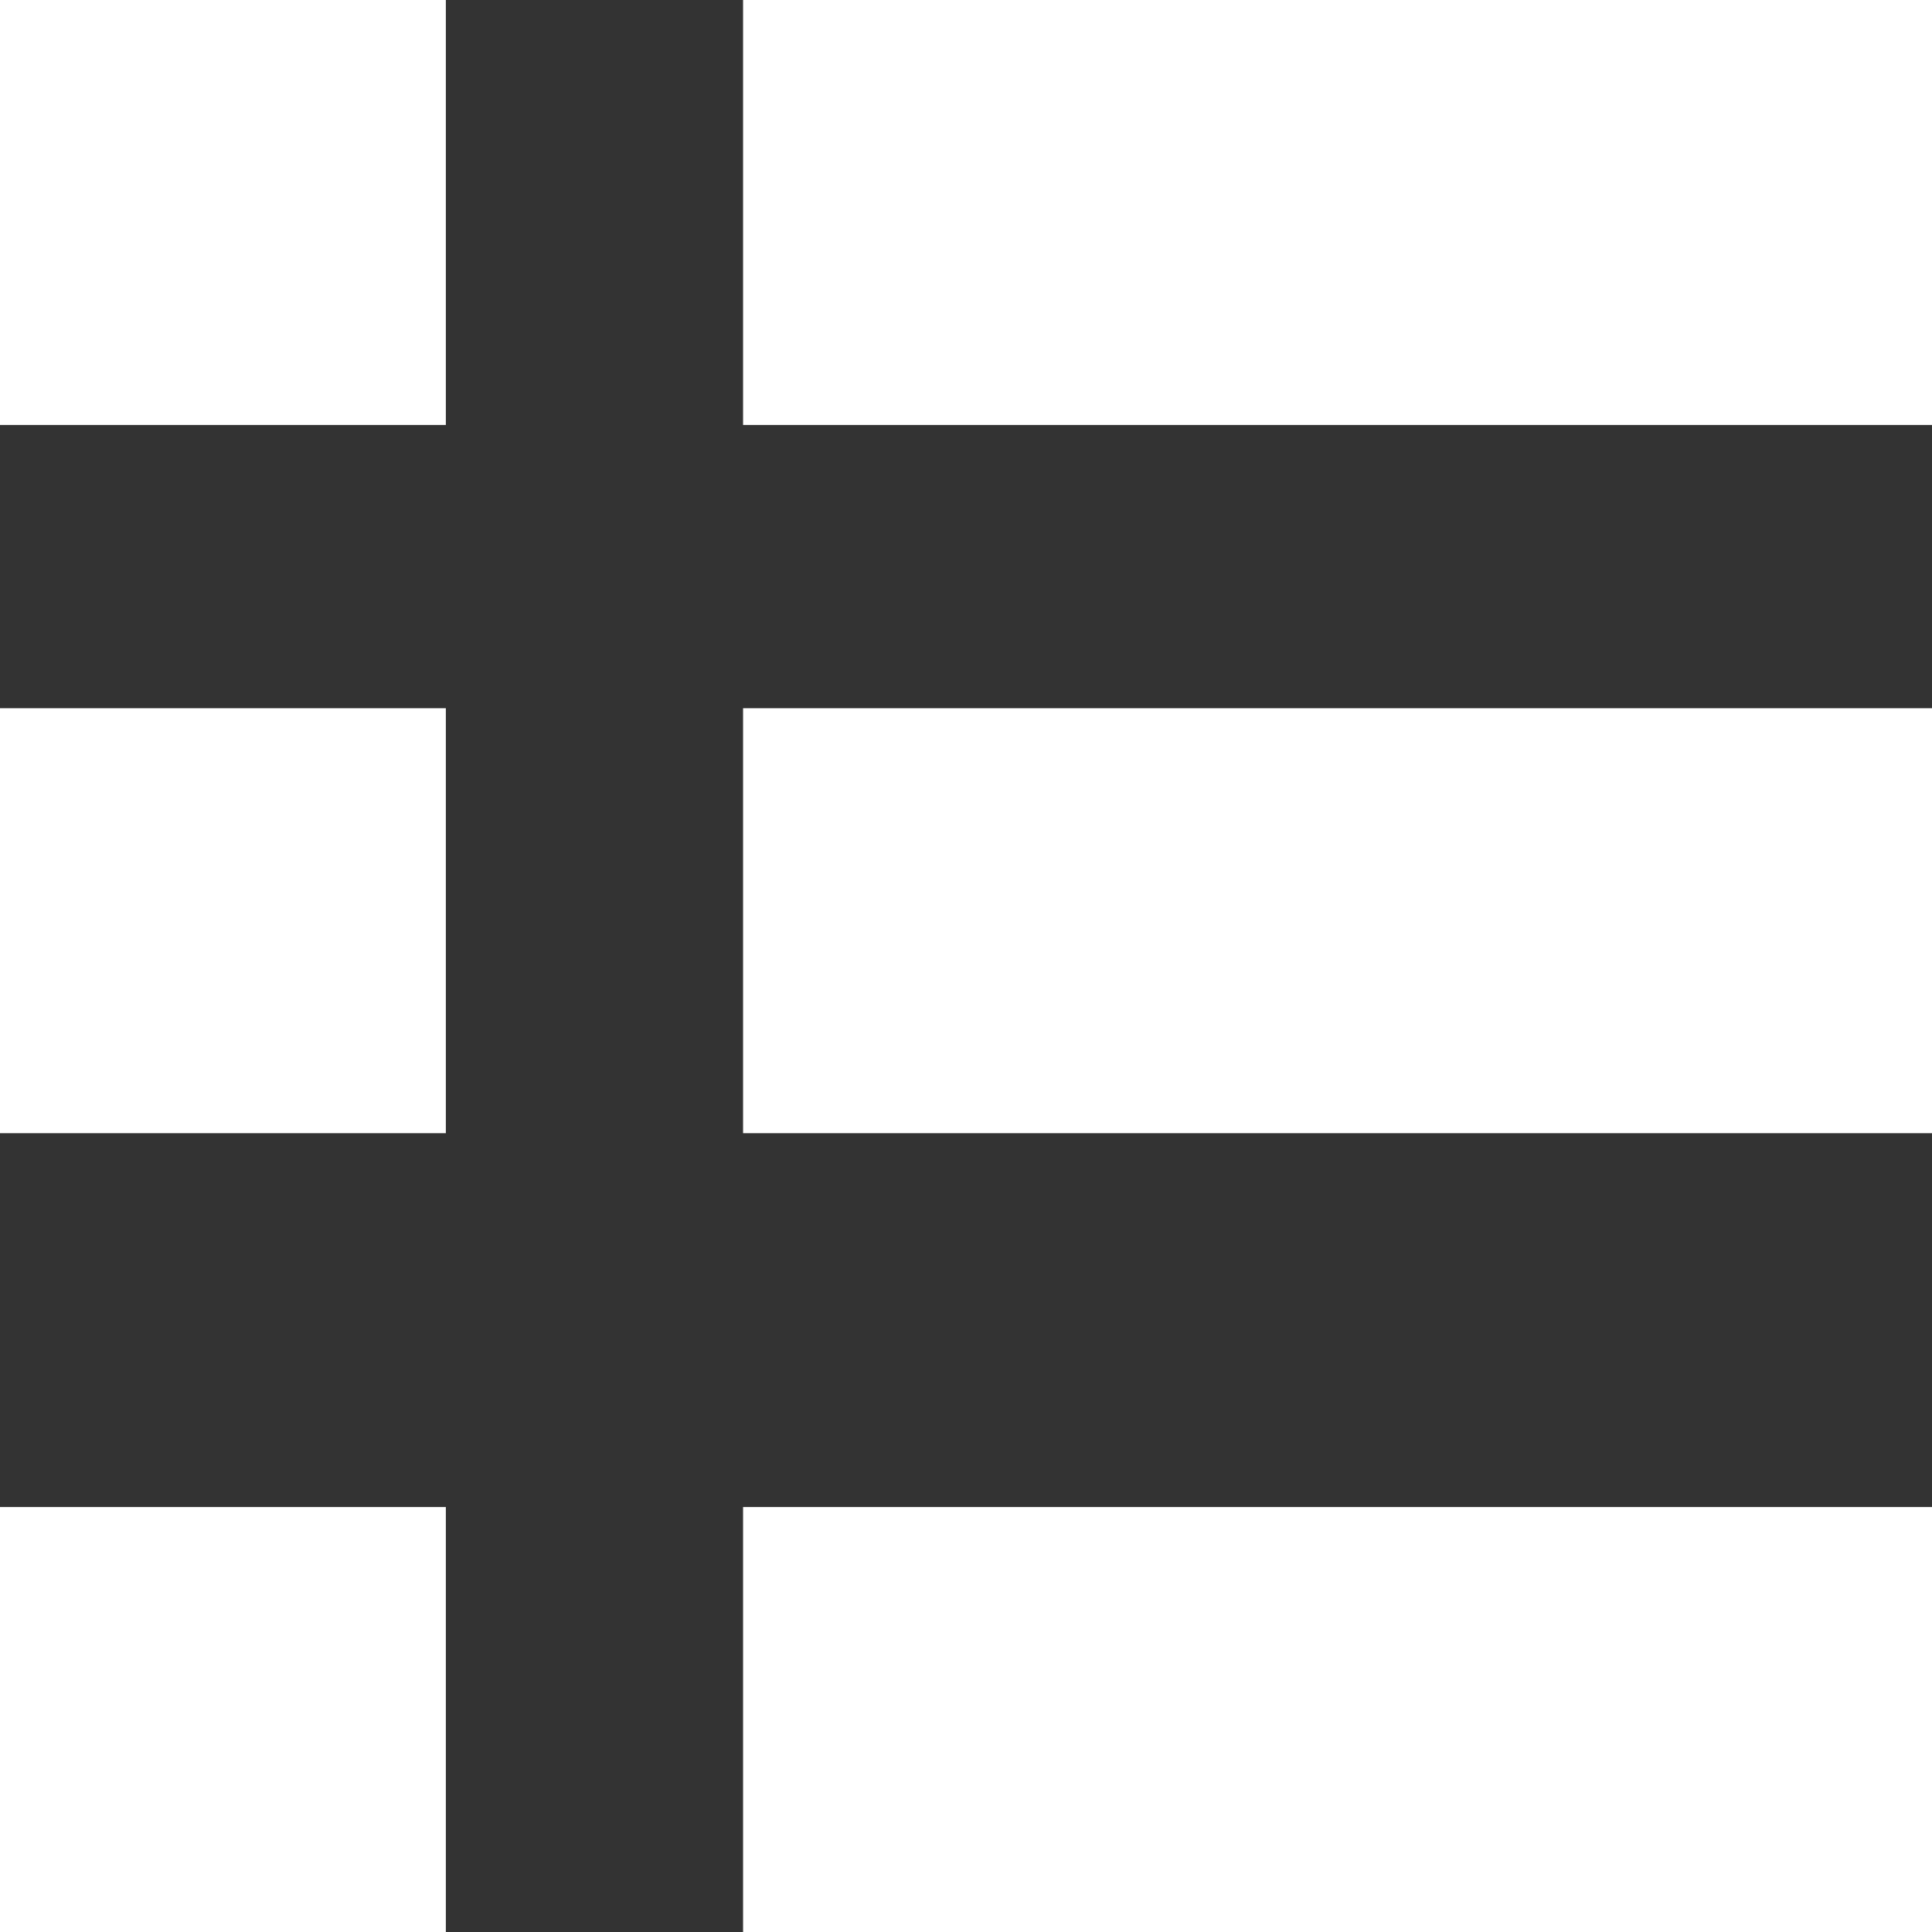
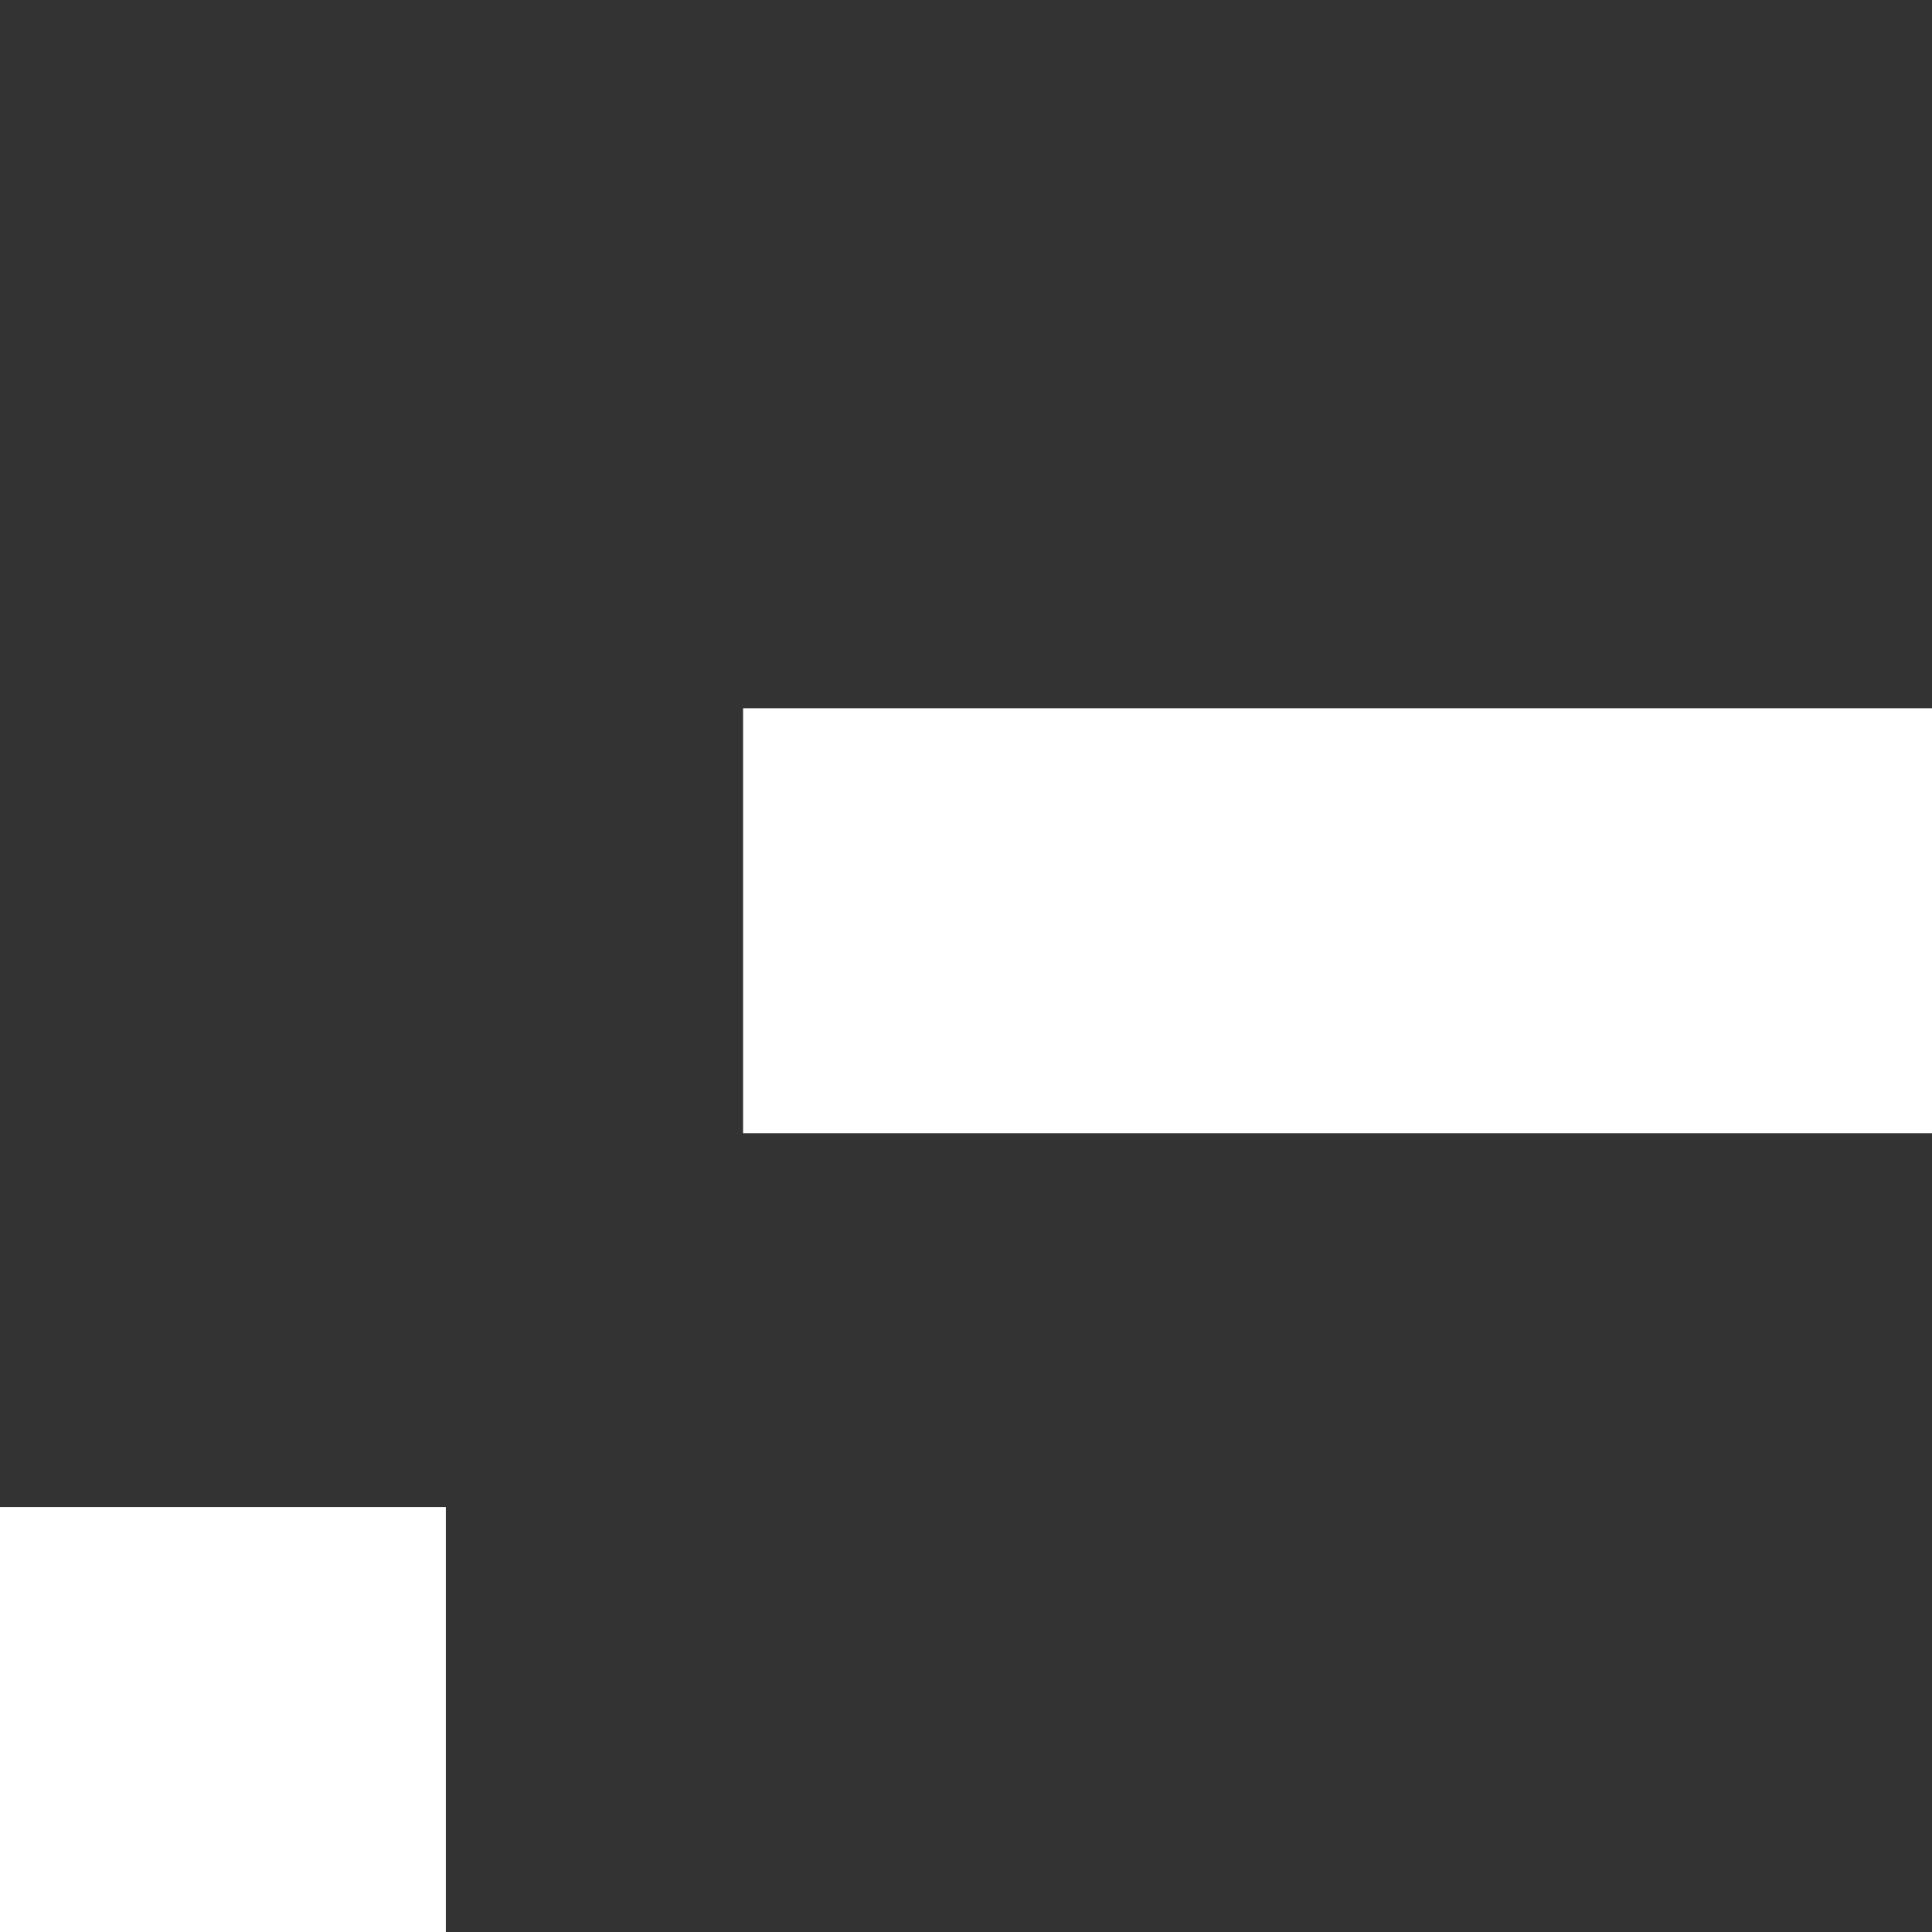
<svg xmlns="http://www.w3.org/2000/svg" id="LIST_VIEW" data-name="LIST VIEW" width="26" height="26" viewBox="0 0 26 26">
  <rect x="0" y="0" width="26" height="26" fill="#333333" stroke="none" />
  <defs>
    <style>
      .cls-1 {
        fill: #fff;
      }
    </style>
  </defs>
-   <rect id="Rectangle_16_copy_3" data-name="Rectangle 16 copy 3" class="cls-1" width="6" height="5.719" />
-   <rect id="Rectangle_16_copy_6" data-name="Rectangle 16 copy 6" class="cls-1" y="9.531" width="6" height="5.719" />
  <rect id="Rectangle_16_copy_8" data-name="Rectangle 16 copy 8" class="cls-1" y="20.281" width="6" height="5.719" />
-   <rect id="Rectangle_16_copy_7" data-name="Rectangle 16 copy 7" class="cls-1" x="10" width="16" height="5.719" />
  <rect id="Rectangle_16_copy_7-2" data-name="Rectangle 16 copy 7" class="cls-1" x="10" y="9.531" width="16" height="5.719" />
-   <rect id="Rectangle_16_copy_9" data-name="Rectangle 16 copy 9" class="cls-1" x="10" y="20.281" width="16" height="5.719" />
</svg>